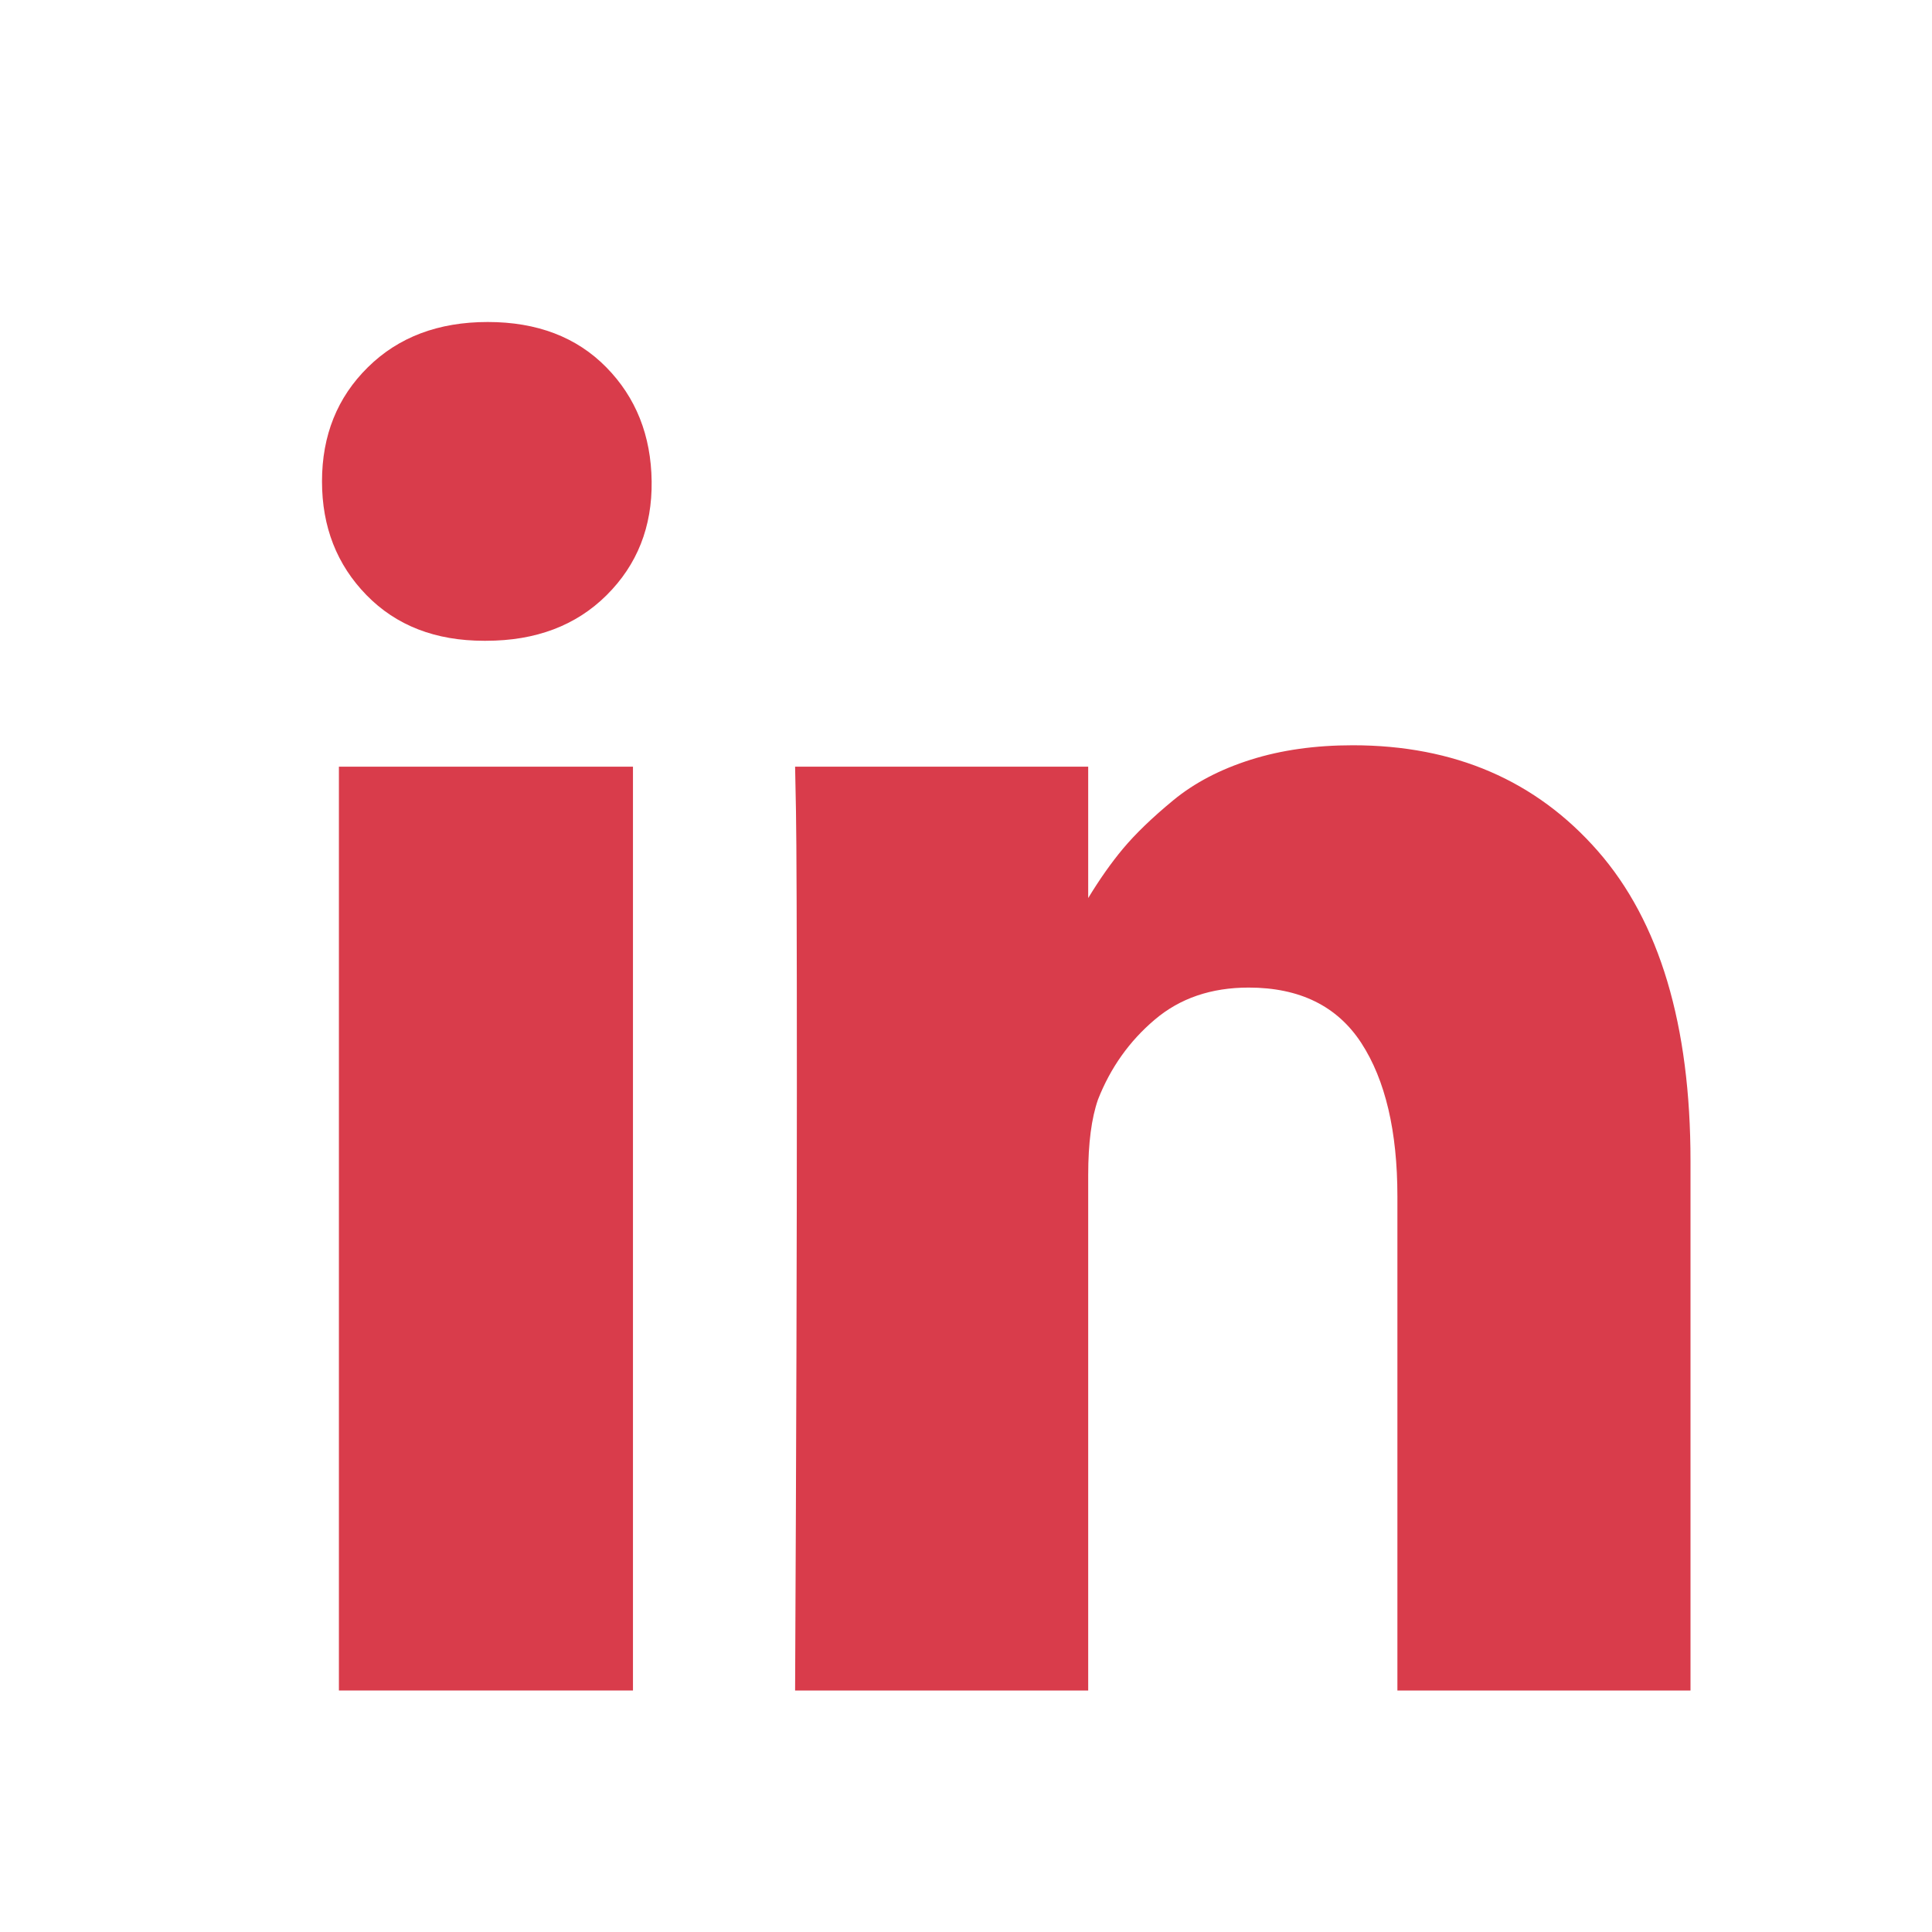
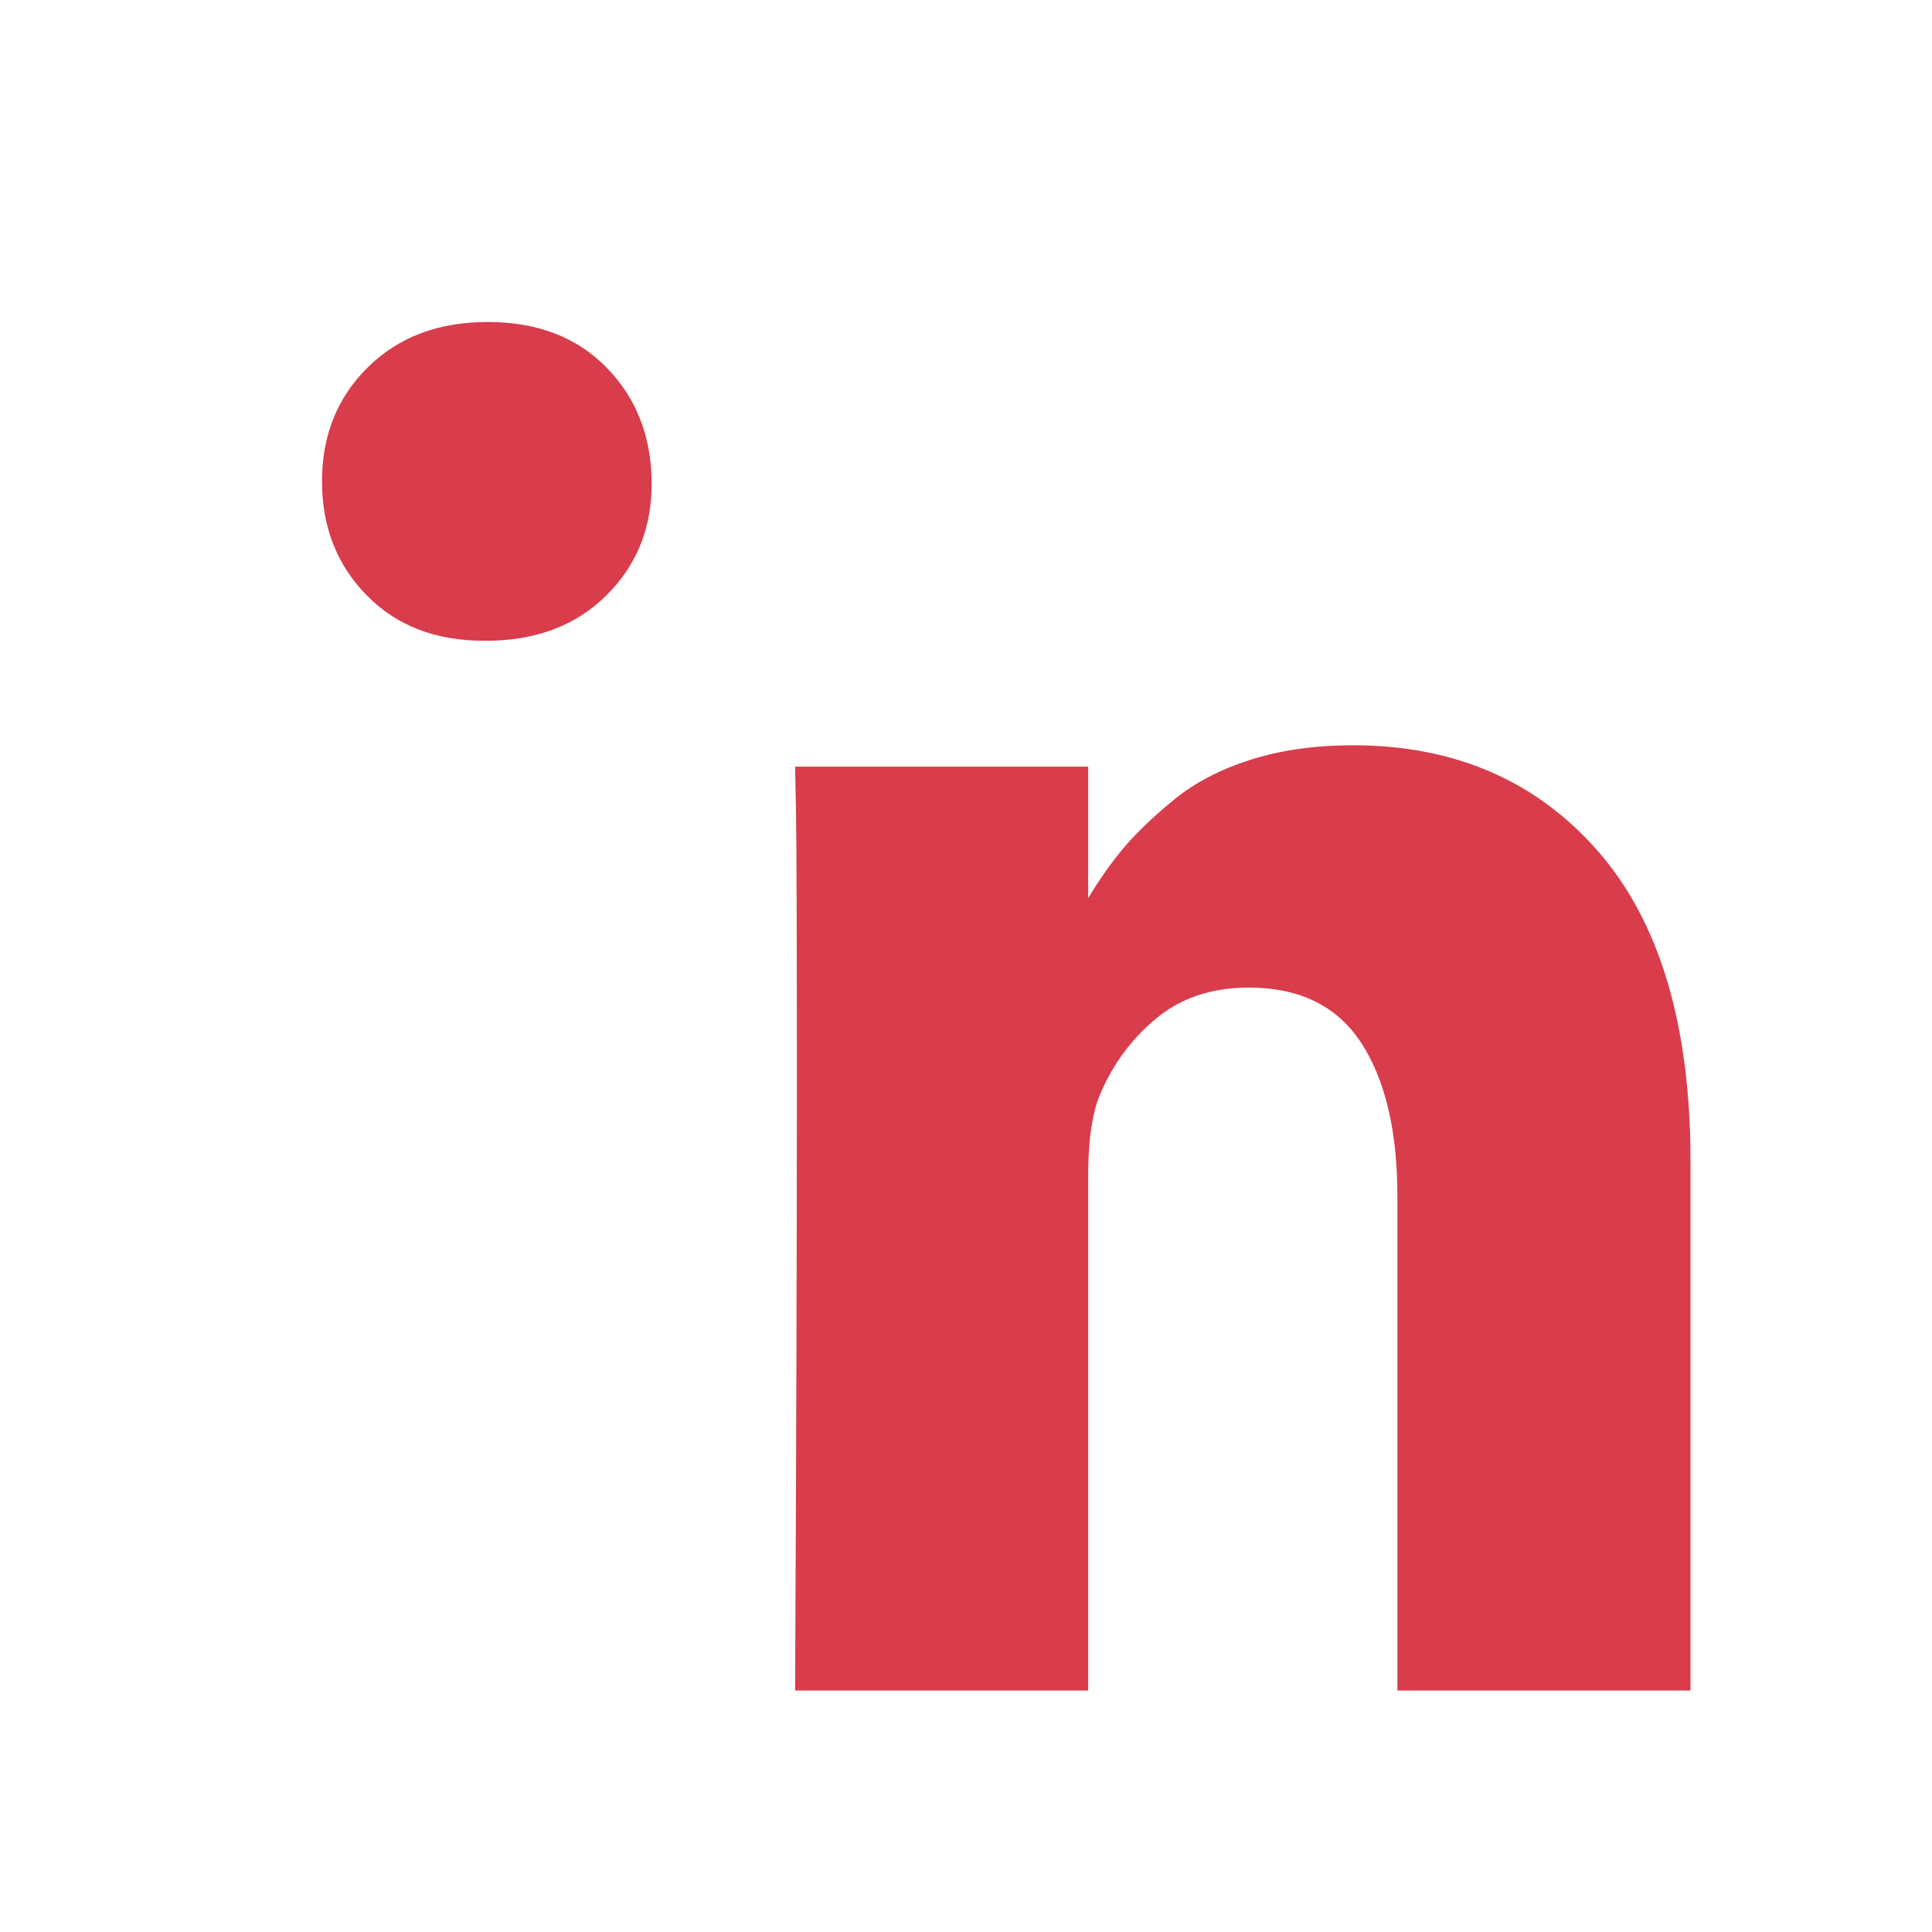
<svg xmlns="http://www.w3.org/2000/svg" width="24" height="24" viewBox="0 0 24 24" fill="none">
-   <path d="M7.863 9.524H4.21V21H7.863V9.524Z" fill="#D93C4B" />
  <path d="M19.849 10.572C19.082 9.696 18.067 9.258 16.805 9.258C16.34 9.258 15.918 9.317 15.538 9.437C15.158 9.557 14.837 9.725 14.575 9.941C14.313 10.157 14.105 10.358 13.95 10.543C13.803 10.719 13.659 10.924 13.518 11.156V9.524H9.877L9.888 10.08C9.895 10.45 9.899 11.593 9.899 13.508C9.899 15.422 9.892 17.92 9.877 21H13.518V14.596C13.518 14.202 13.559 13.89 13.64 13.658C13.795 13.264 14.029 12.934 14.343 12.668C14.656 12.401 15.046 12.268 15.511 12.268C16.145 12.268 16.612 12.498 16.911 12.957C17.209 13.416 17.359 14.052 17.359 14.862V21H21V14.422C21 12.732 20.616 11.448 19.849 10.572Z" fill="#D93C4B" />
  <path d="M6.059 4C5.446 4 4.95 4.187 4.57 4.562C4.19 4.936 4 5.409 4 5.98C4 6.544 4.184 7.015 4.553 7.393C4.922 7.771 5.409 7.96 6.014 7.96H6.036C6.656 7.96 7.156 7.771 7.536 7.393C7.916 7.015 8.102 6.544 8.095 5.98C8.088 5.409 7.899 4.936 7.531 4.562C7.162 4.187 6.671 4 6.059 4Z" fill="#D93C4B" />
</svg>